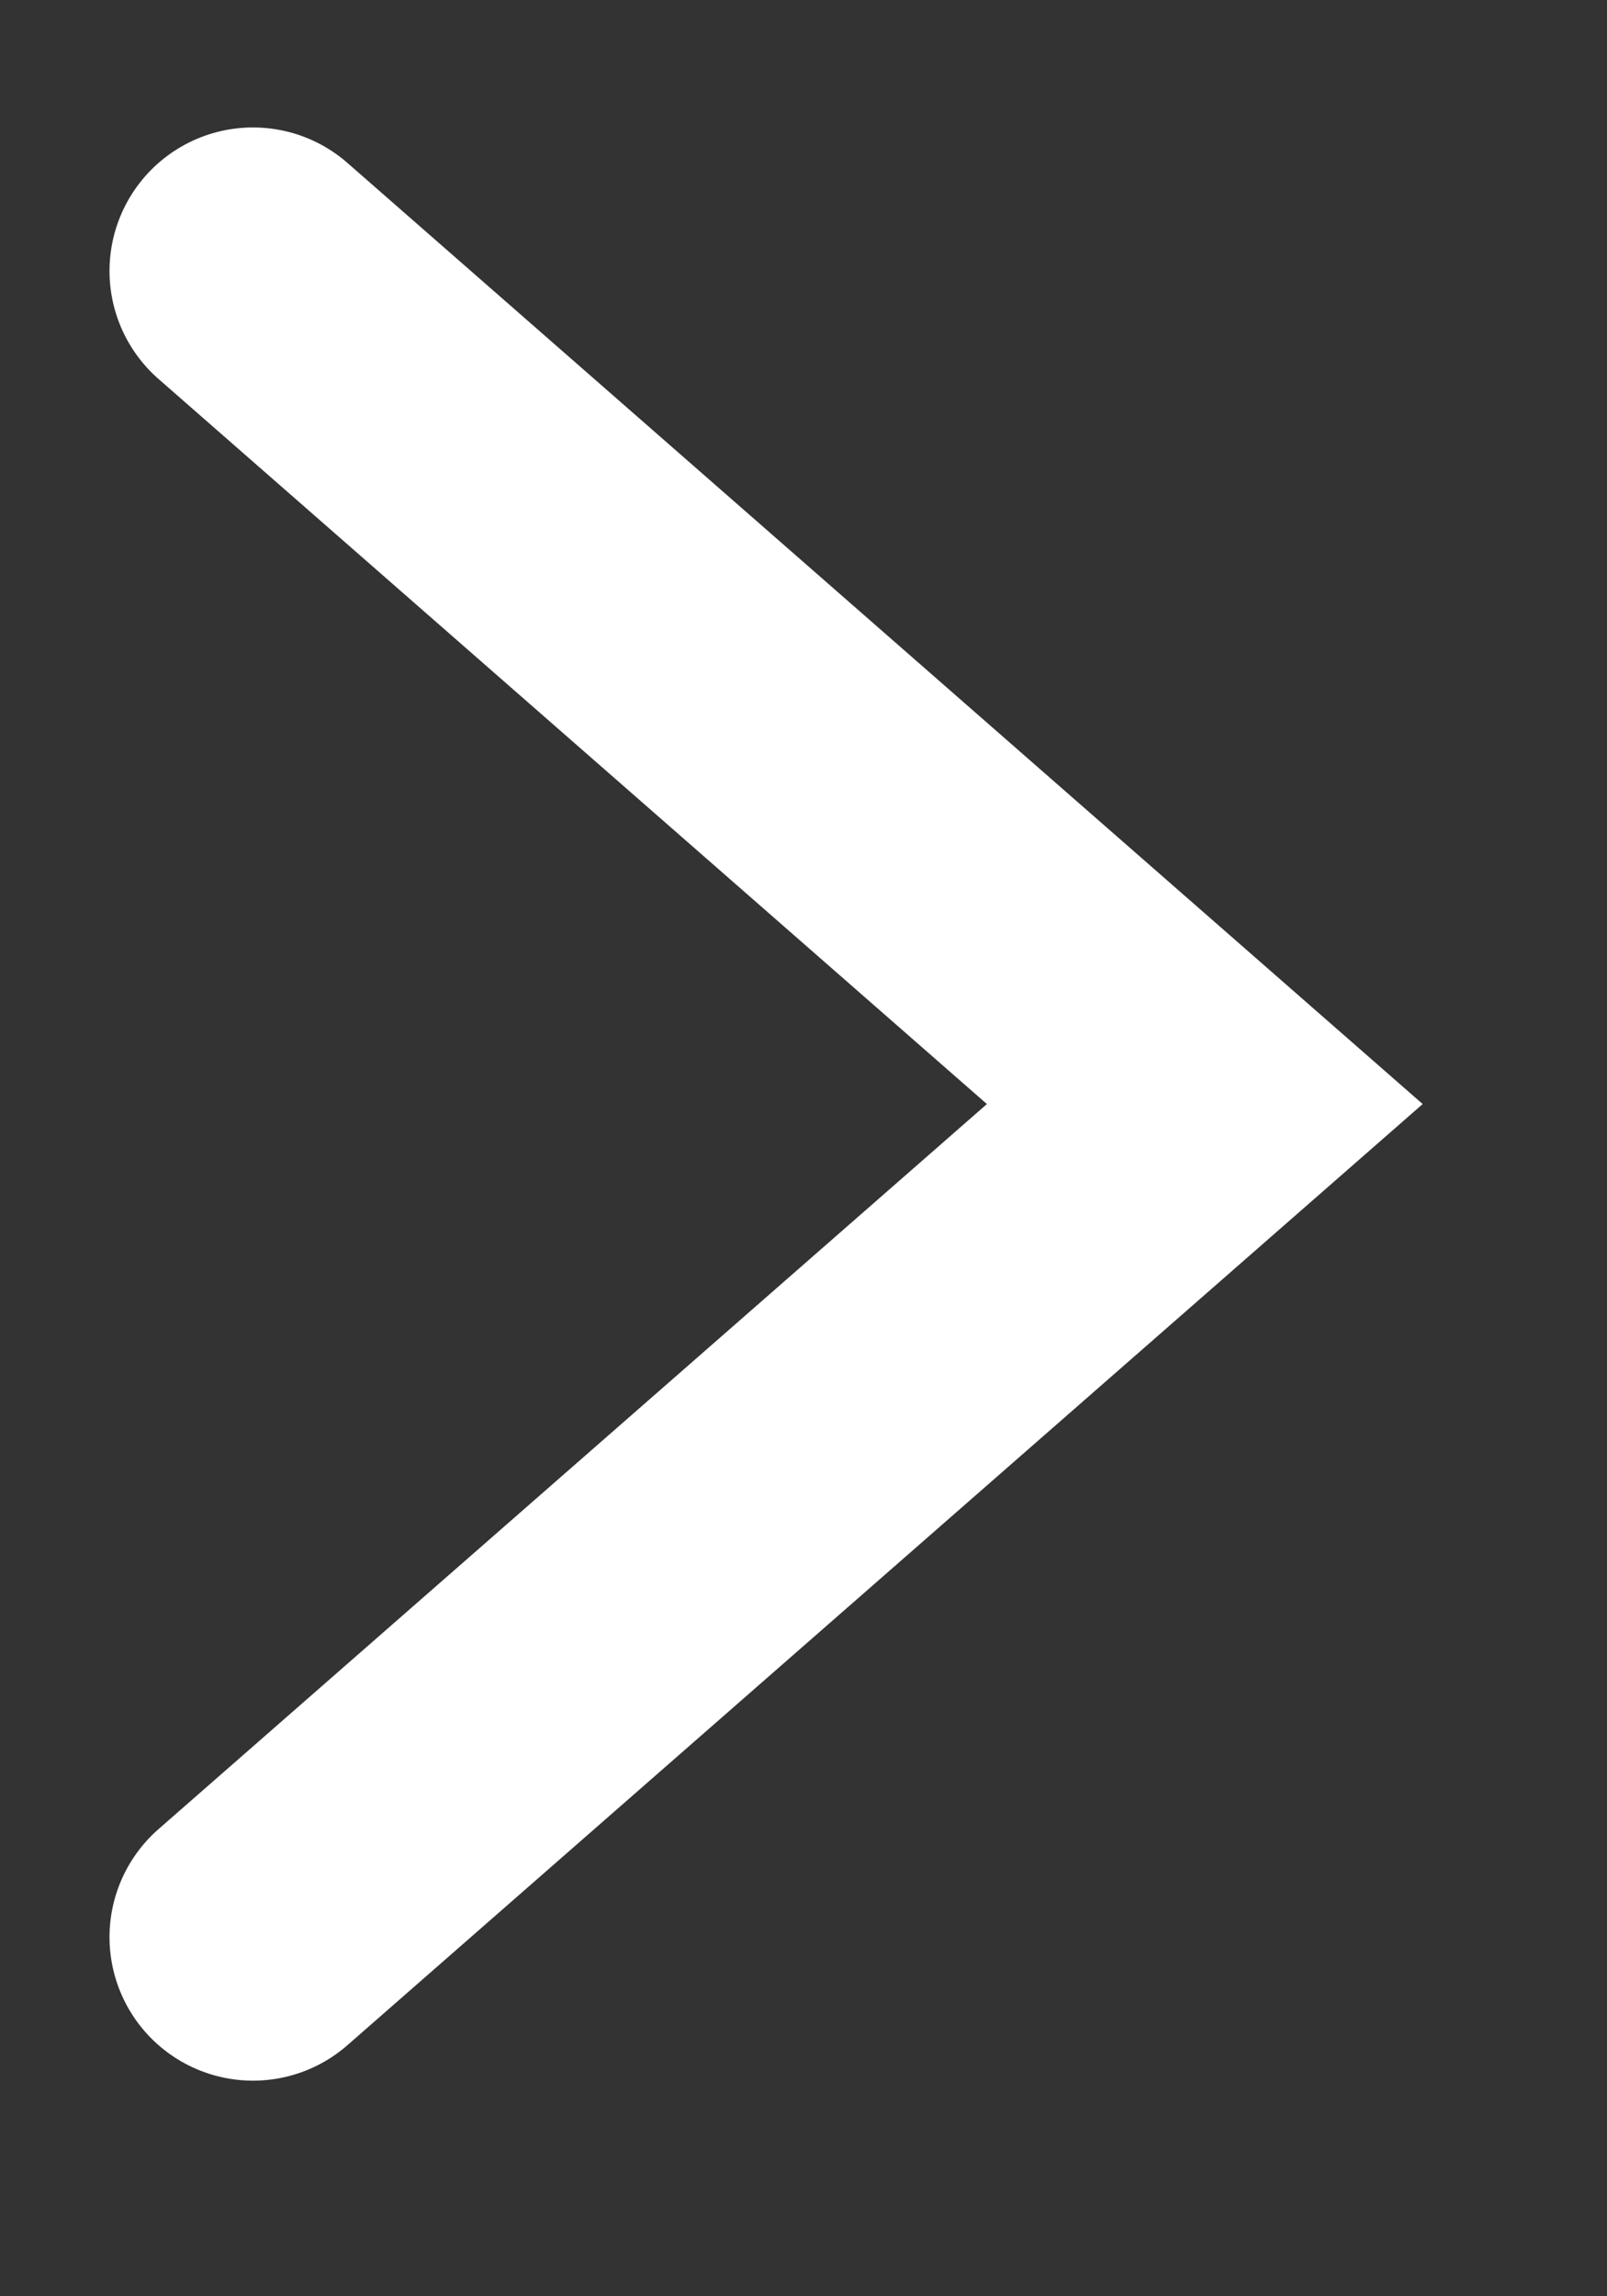
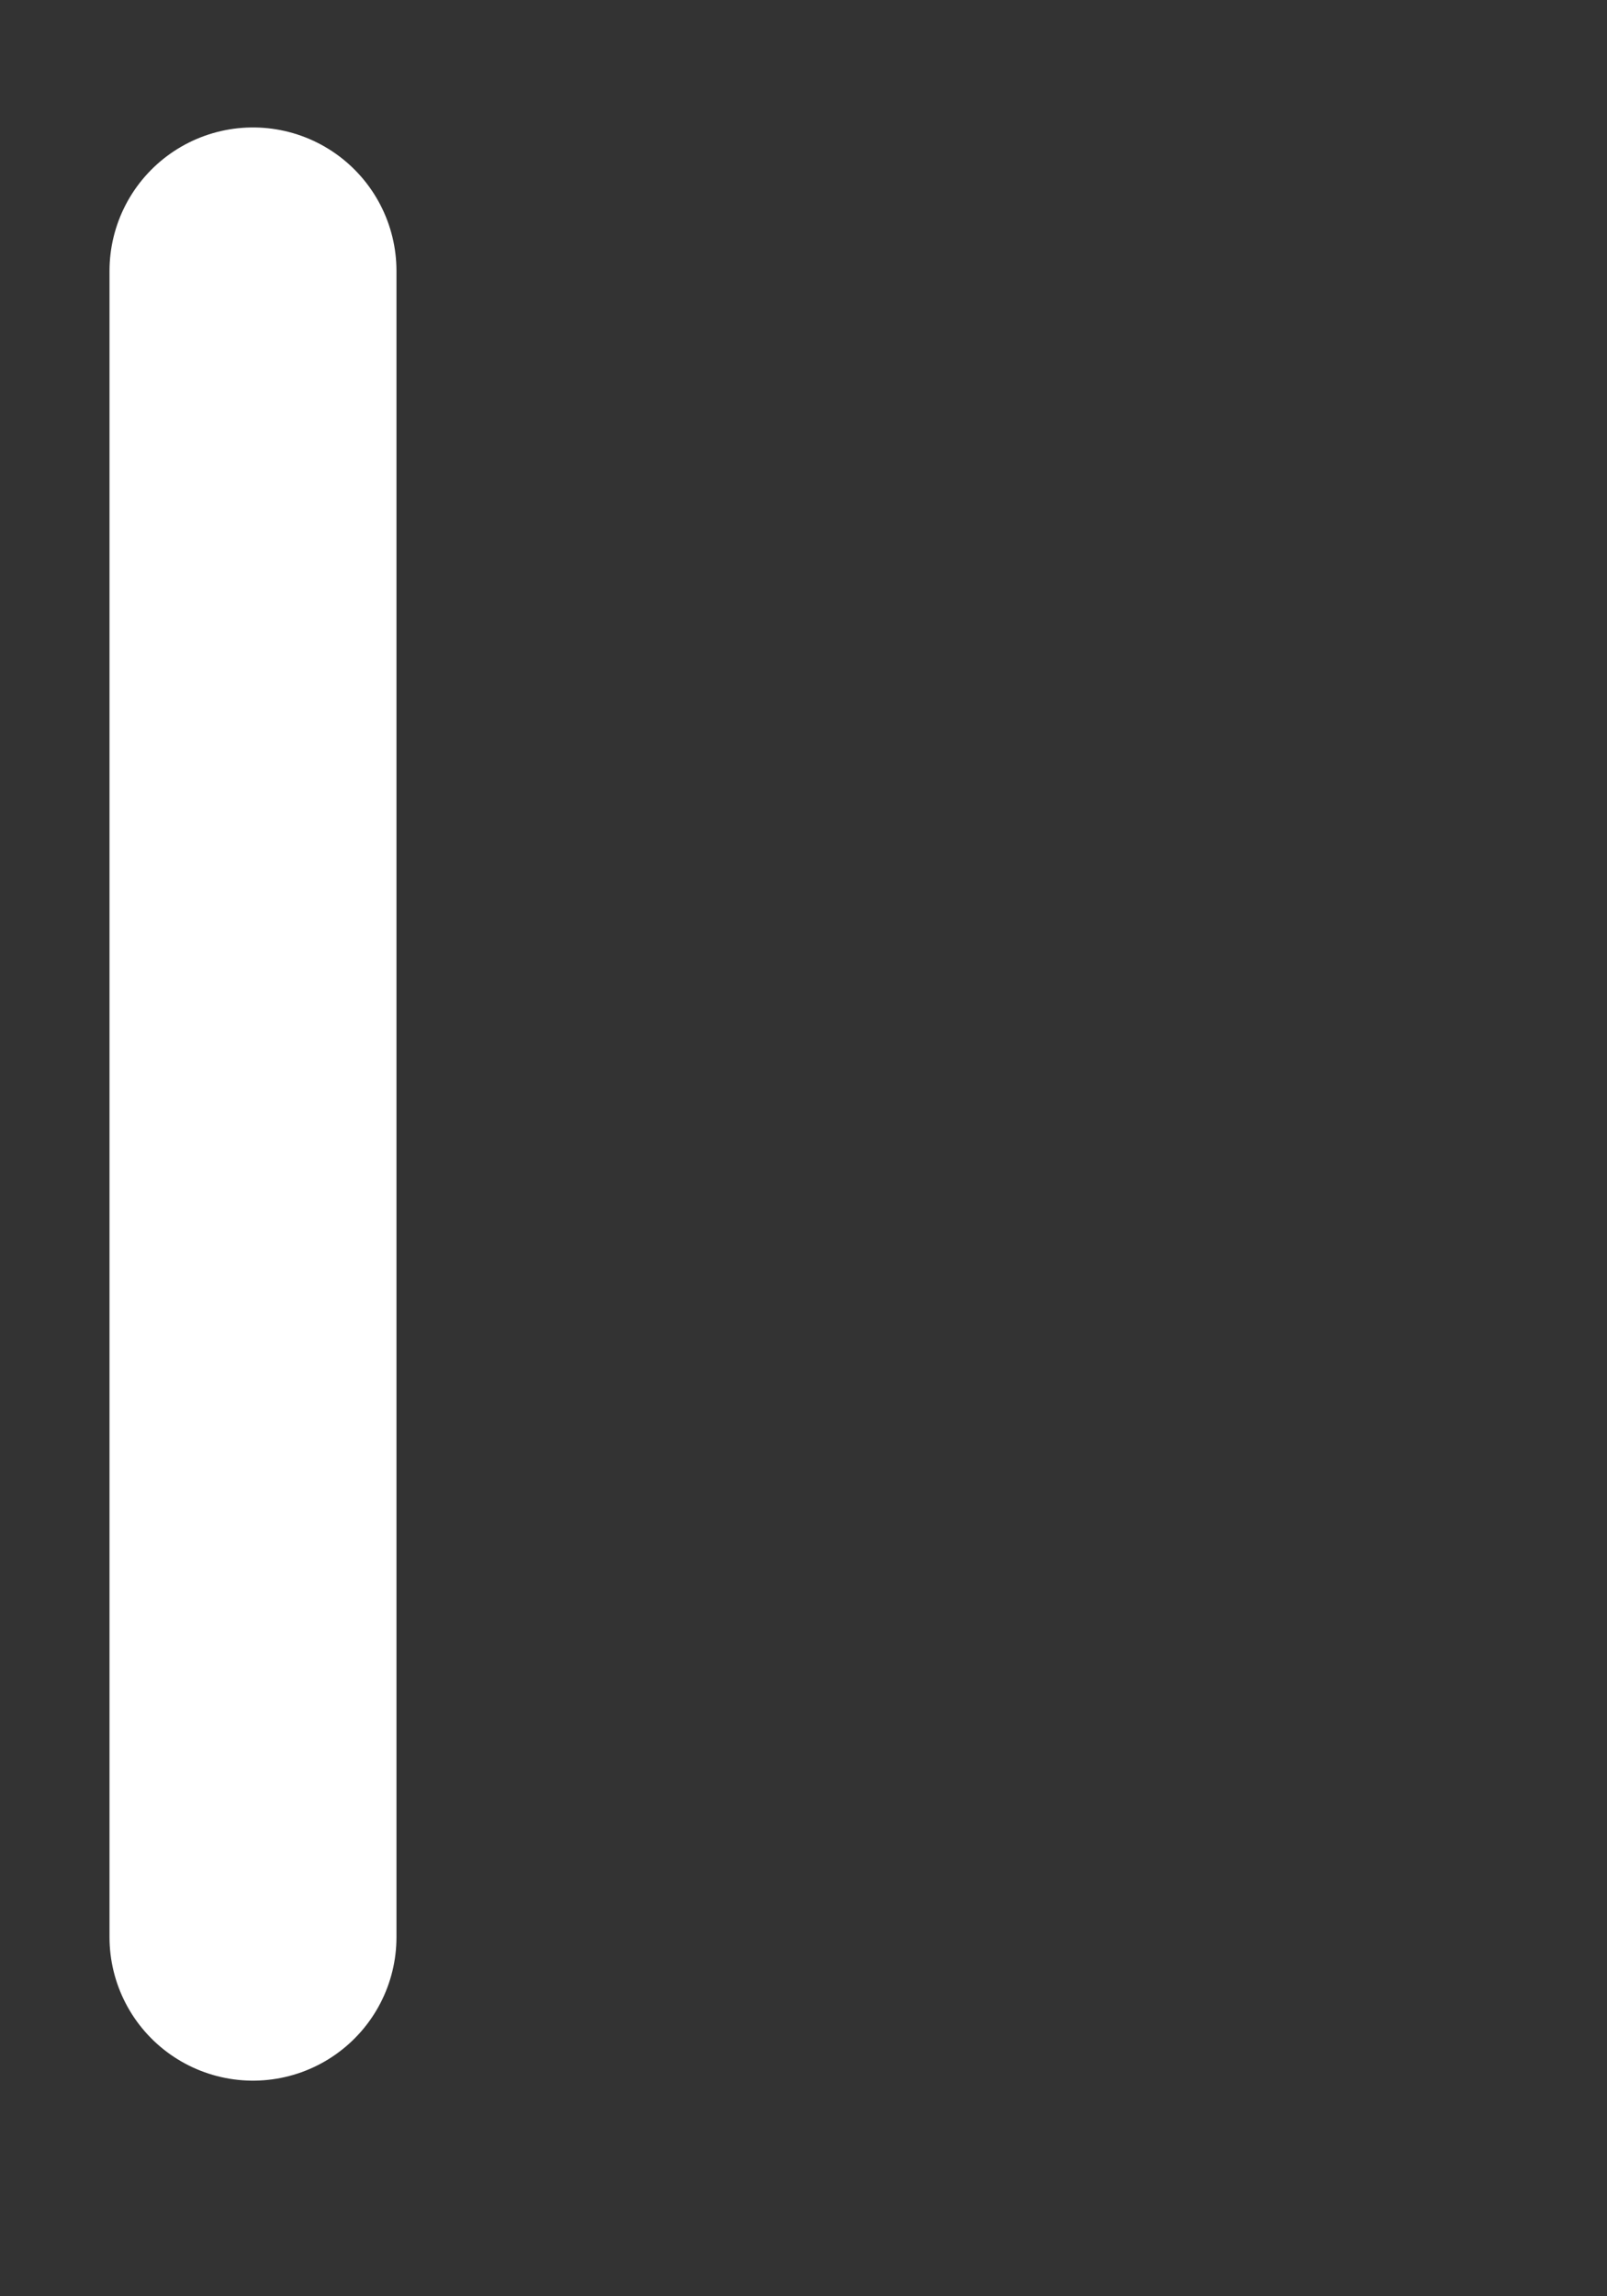
<svg xmlns="http://www.w3.org/2000/svg" width="7" height="10" viewBox="0 0 7 10" fill="none">
  <rect x="0" y="0" width="7" height="10" fill="#333333" stroke="none" />
-   <path d="M1.102 1.18L5.248 4.808L1.102 8.436" stroke="white" stroke-width="1.25" stroke-linecap="round" />
+   <path d="M1.102 1.18L1.102 8.436" stroke="white" stroke-width="1.25" stroke-linecap="round" />
</svg>